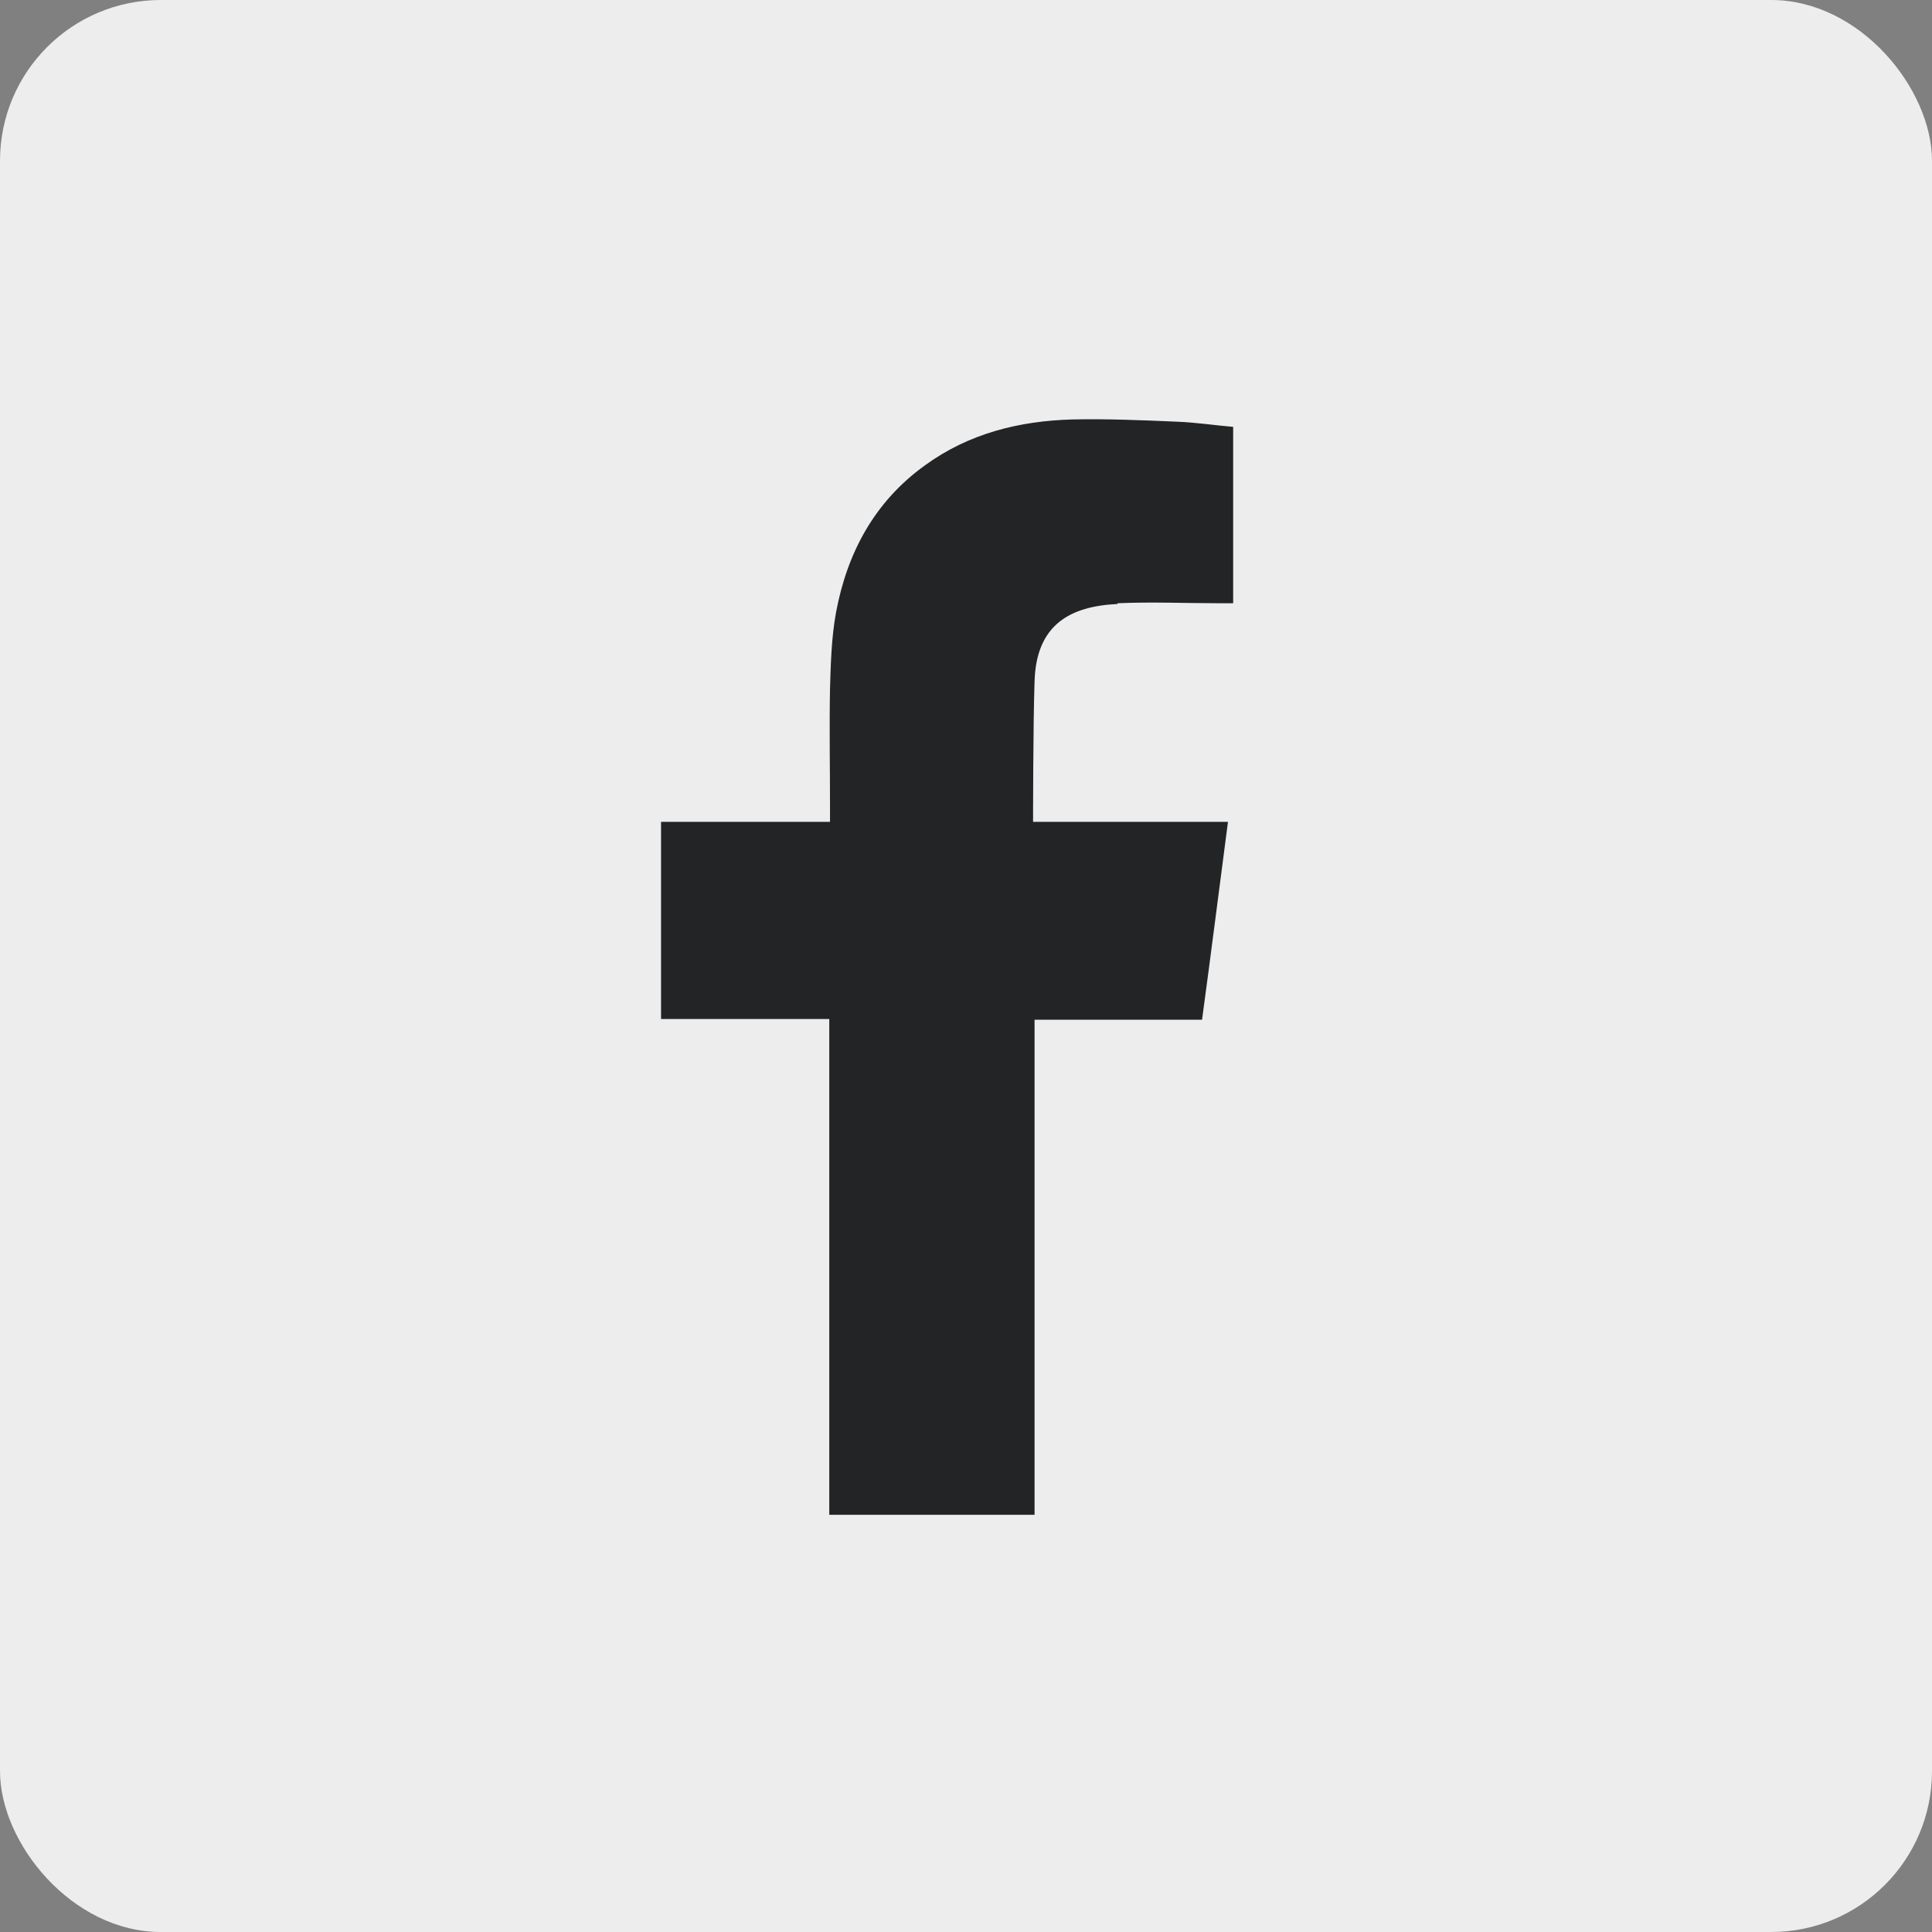
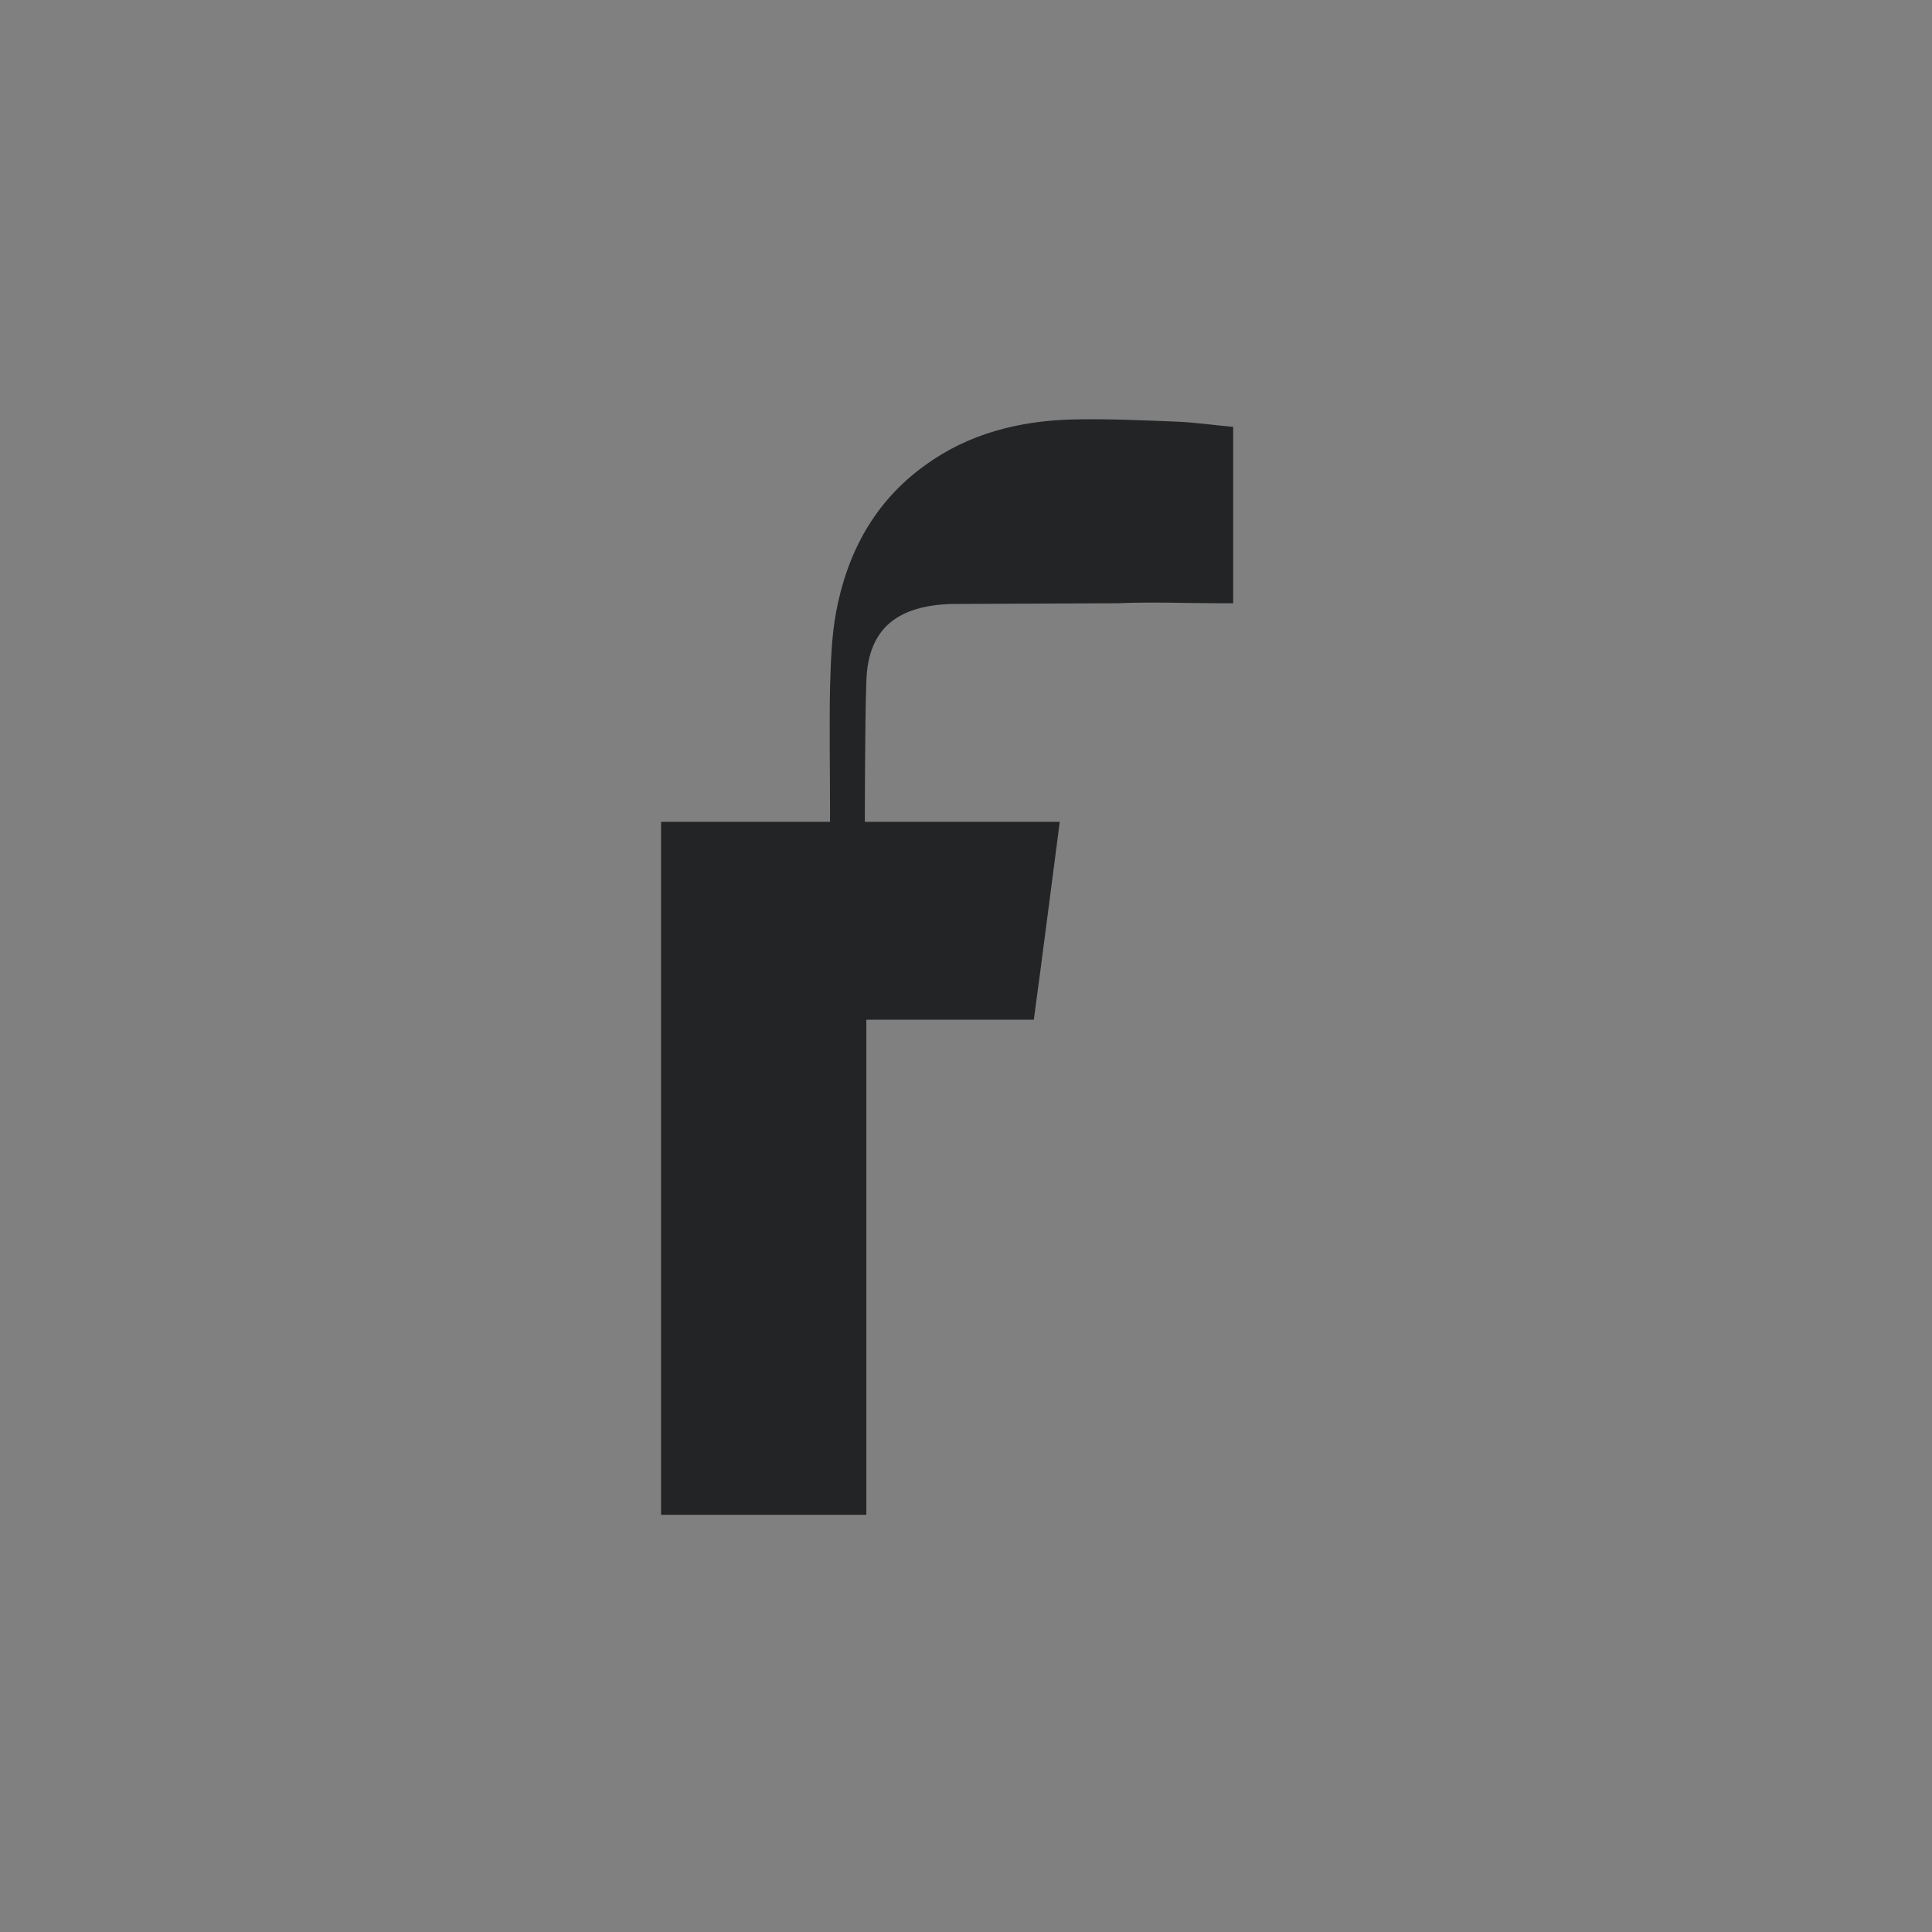
<svg xmlns="http://www.w3.org/2000/svg" id="uuid-a42717fe-aee8-4f4b-8f11-4ddd189bef12" width=".36in" height=".36in" viewBox="0 0 26.07 26.07">
  <rect x="0" y="0" width="26.07" height="26.07" fill="#808080" stroke="none" />
-   <rect width="26.07" height="26.07" rx="2.17" ry="2.17" style="fill:#ededed;" />
-   <path d="M15.08,8.14c.46-.02.92,0,1.37,0h.19v-2.38c-.24-.02-.5-.06-.76-.07-.47-.02-.94-.04-1.41-.03-.72.02-1.4.19-1.99.62-.68.49-1.05,1.18-1.2,1.99-.06.33-.07.68-.08,1.02-.01.53,0,1.07,0,1.6v.2h-2.28v2.66h2.27v6.69h2.77v-6.68h2.26c.12-.88.23-1.76.35-2.67-.18,0-.34,0-.51,0-.64,0-2.12,0-2.12,0,0,0,0-1.32.02-1.89.02-.78.49-1.02,1.12-1.05Z" style="fill:#222426; fill-rule:evenodd;" />
+   <path d="M15.08,8.14c.46-.02.92,0,1.37,0h.19v-2.38c-.24-.02-.5-.06-.76-.07-.47-.02-.94-.04-1.41-.03-.72.02-1.4.19-1.99.62-.68.49-1.05,1.18-1.2,1.99-.06.33-.07.68-.08,1.02-.01.53,0,1.07,0,1.6v.2h-2.28v2.66v6.69h2.77v-6.68h2.26c.12-.88.23-1.76.35-2.67-.18,0-.34,0-.51,0-.64,0-2.12,0-2.12,0,0,0,0-1.32.02-1.89.02-.78.49-1.02,1.12-1.05Z" style="fill:#222426; fill-rule:evenodd;" />
</svg>